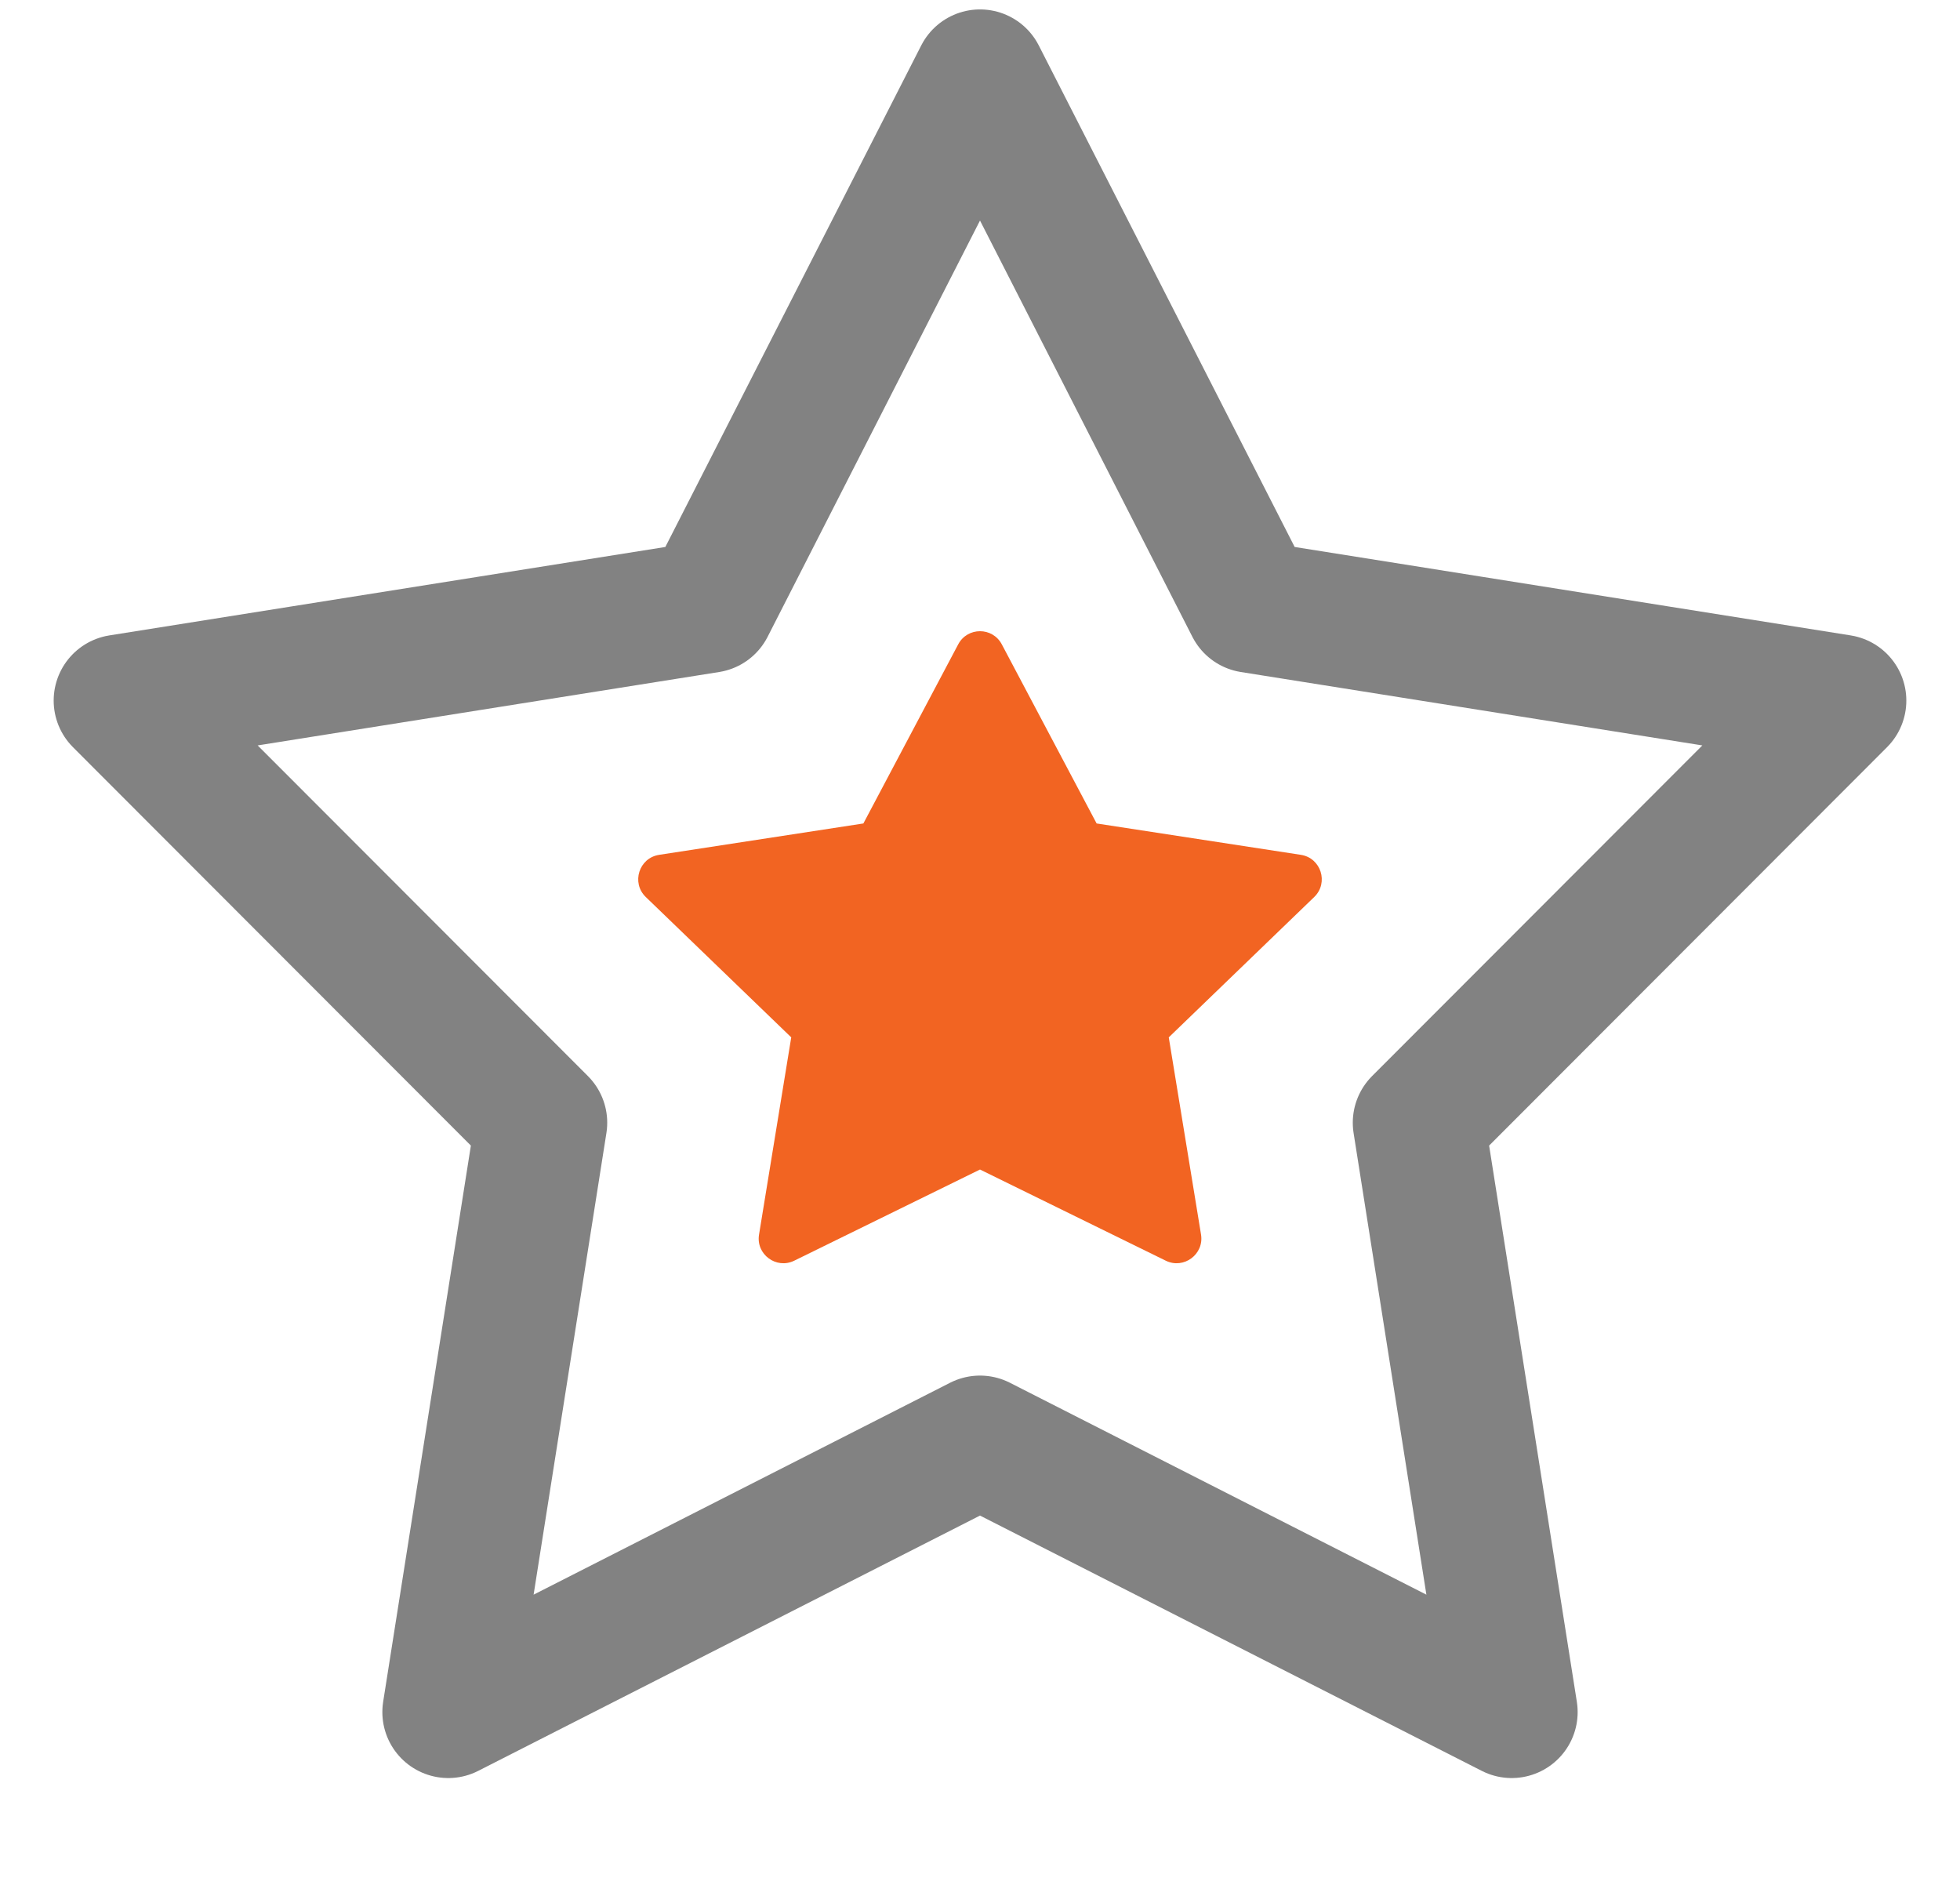
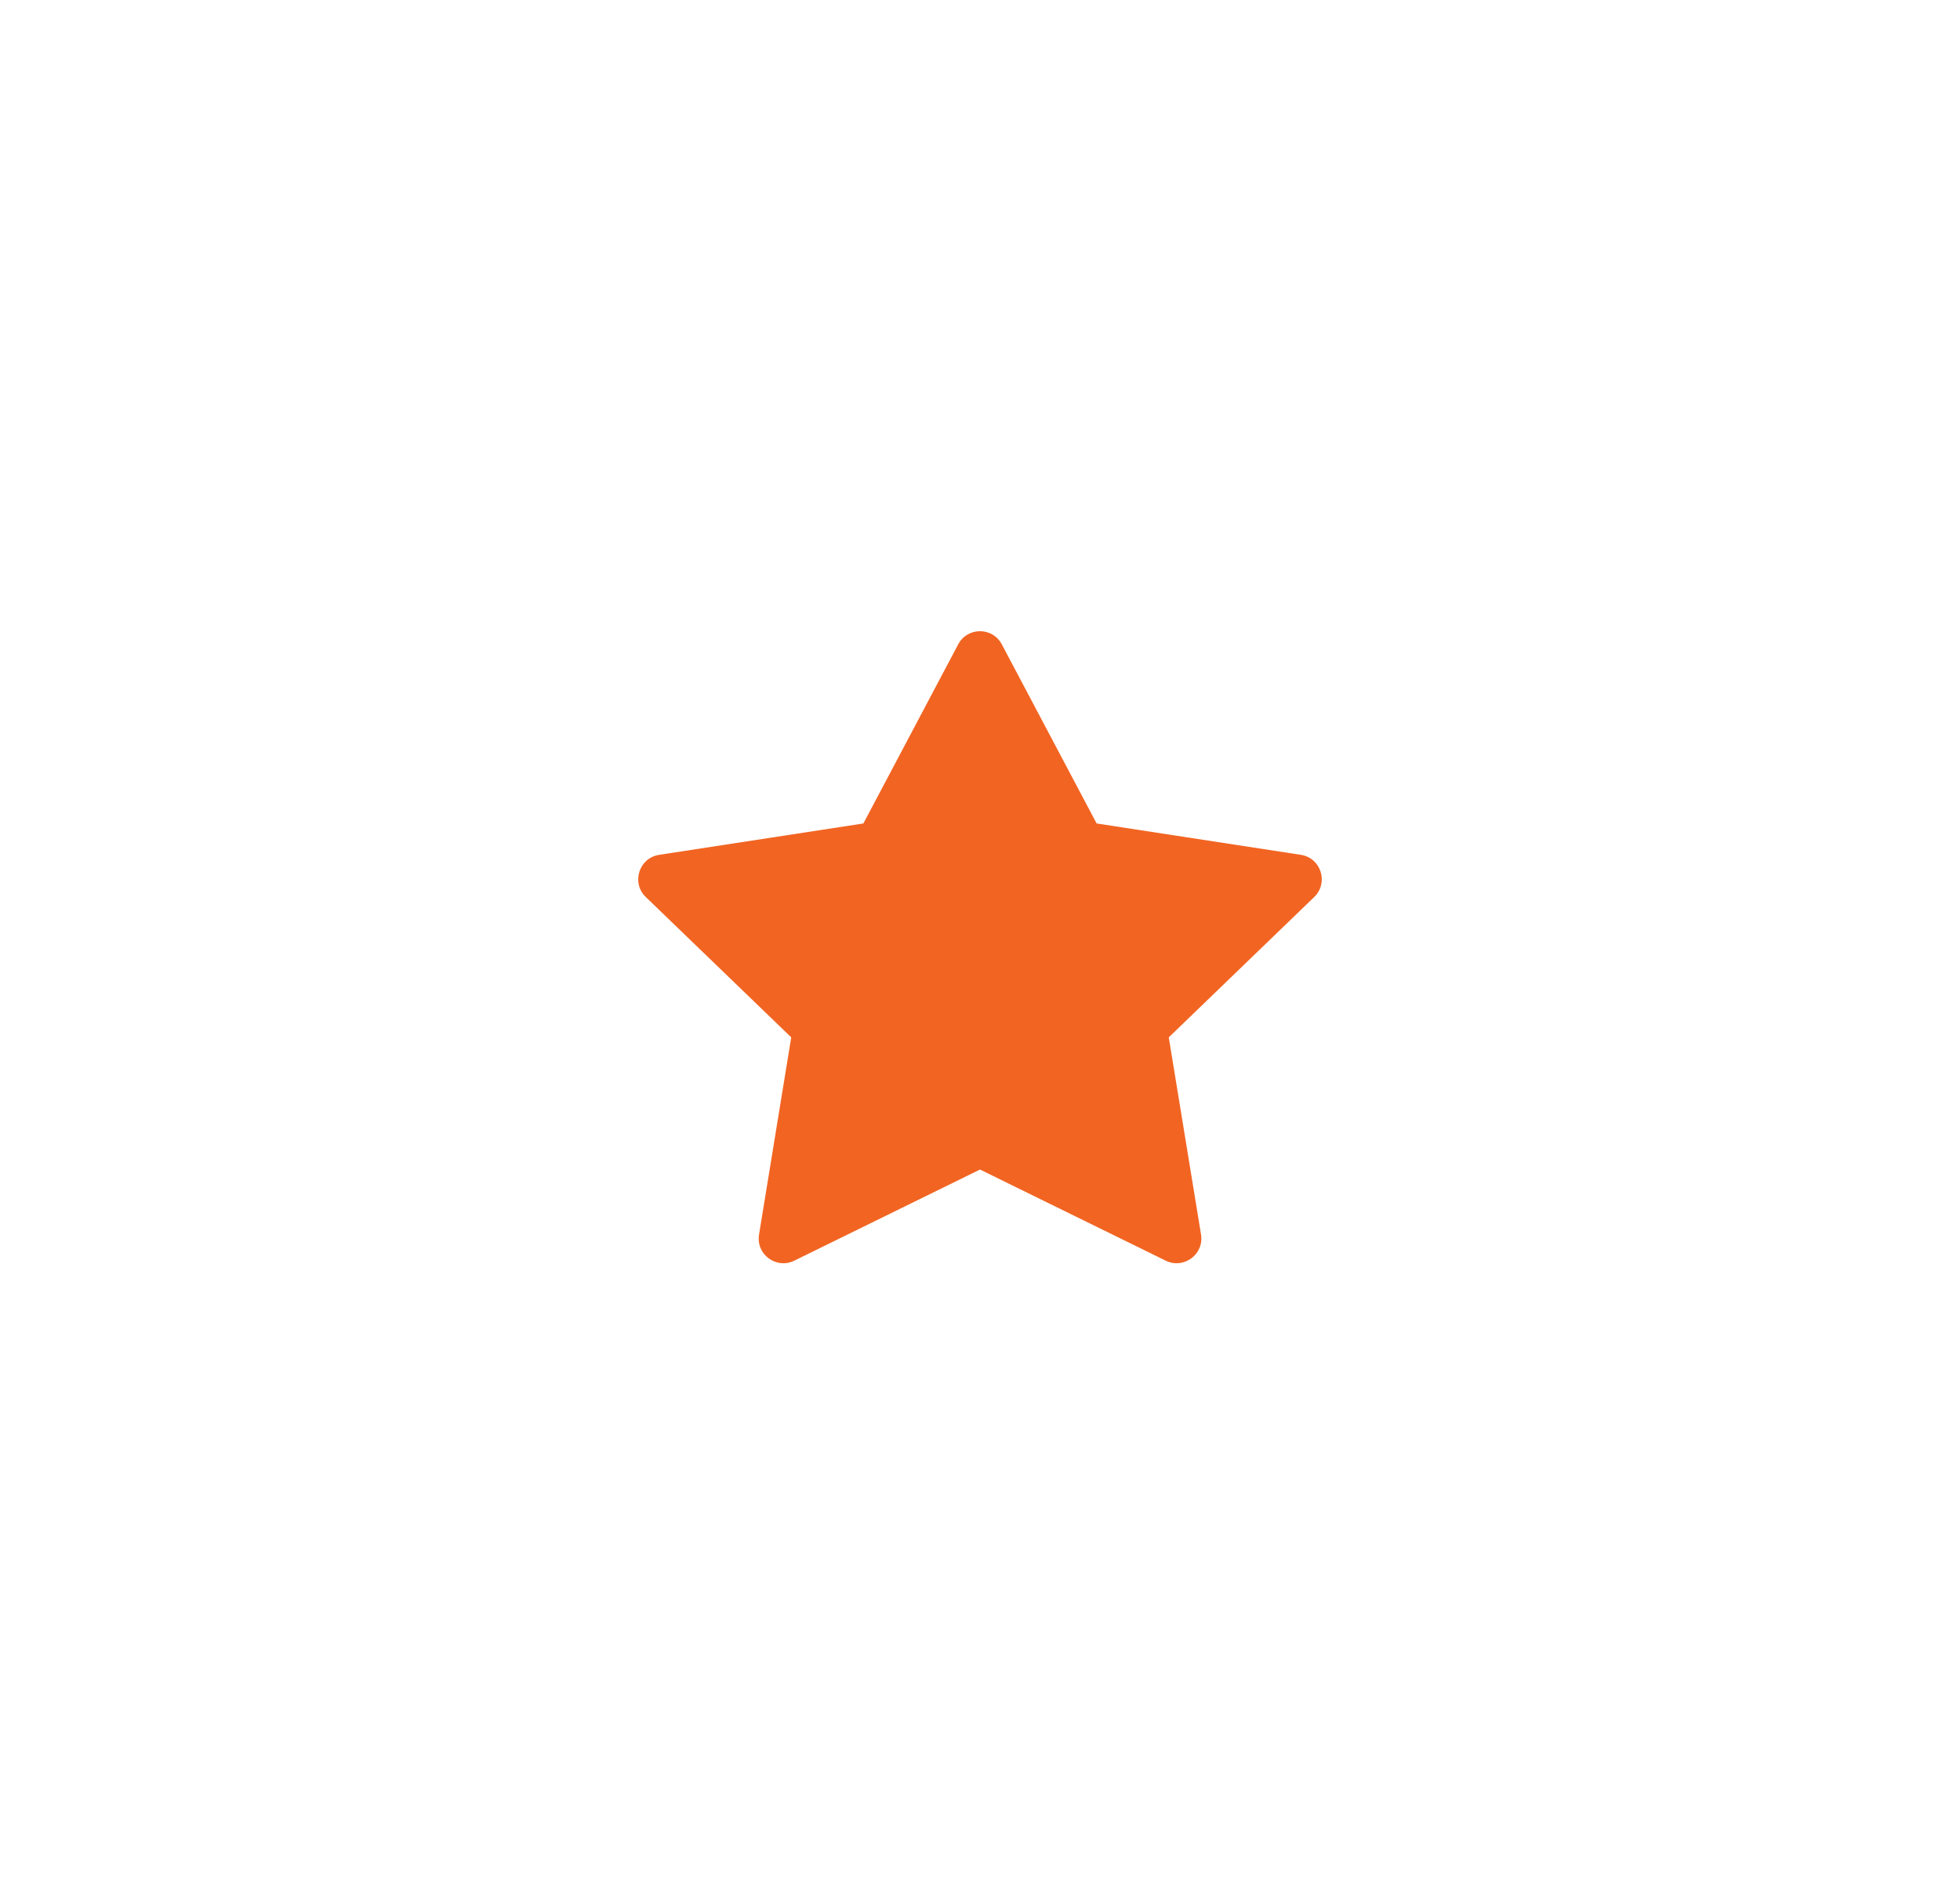
<svg xmlns="http://www.w3.org/2000/svg" width="26" height="25" viewBox="0 0 26 25" fill="none">
-   <path d="M13 1L16.597 8.049L24.413 9.292L18.82 14.891L20.053 22.708L13 19.12L5.947 22.708L7.18 14.891L1.587 9.292L9.403 8.049L13 1Z" stroke="#828282" stroke-width="1.75" stroke-miterlimit="3.86" stroke-linecap="round" stroke-linejoin="round" />
  <path d="M12.711 8.546C12.834 8.314 13.166 8.314 13.289 8.546L14.547 10.922L17.256 11.338C17.524 11.379 17.628 11.709 17.434 11.897L15.504 13.759L15.932 16.374C15.975 16.636 15.703 16.838 15.464 16.721L13 15.512L10.536 16.721C10.297 16.838 10.025 16.636 10.069 16.374L10.496 13.759L8.566 11.897C8.372 11.709 8.476 11.379 8.744 11.338L11.453 10.922L12.711 8.546Z" fill="#F26422" />
</svg>